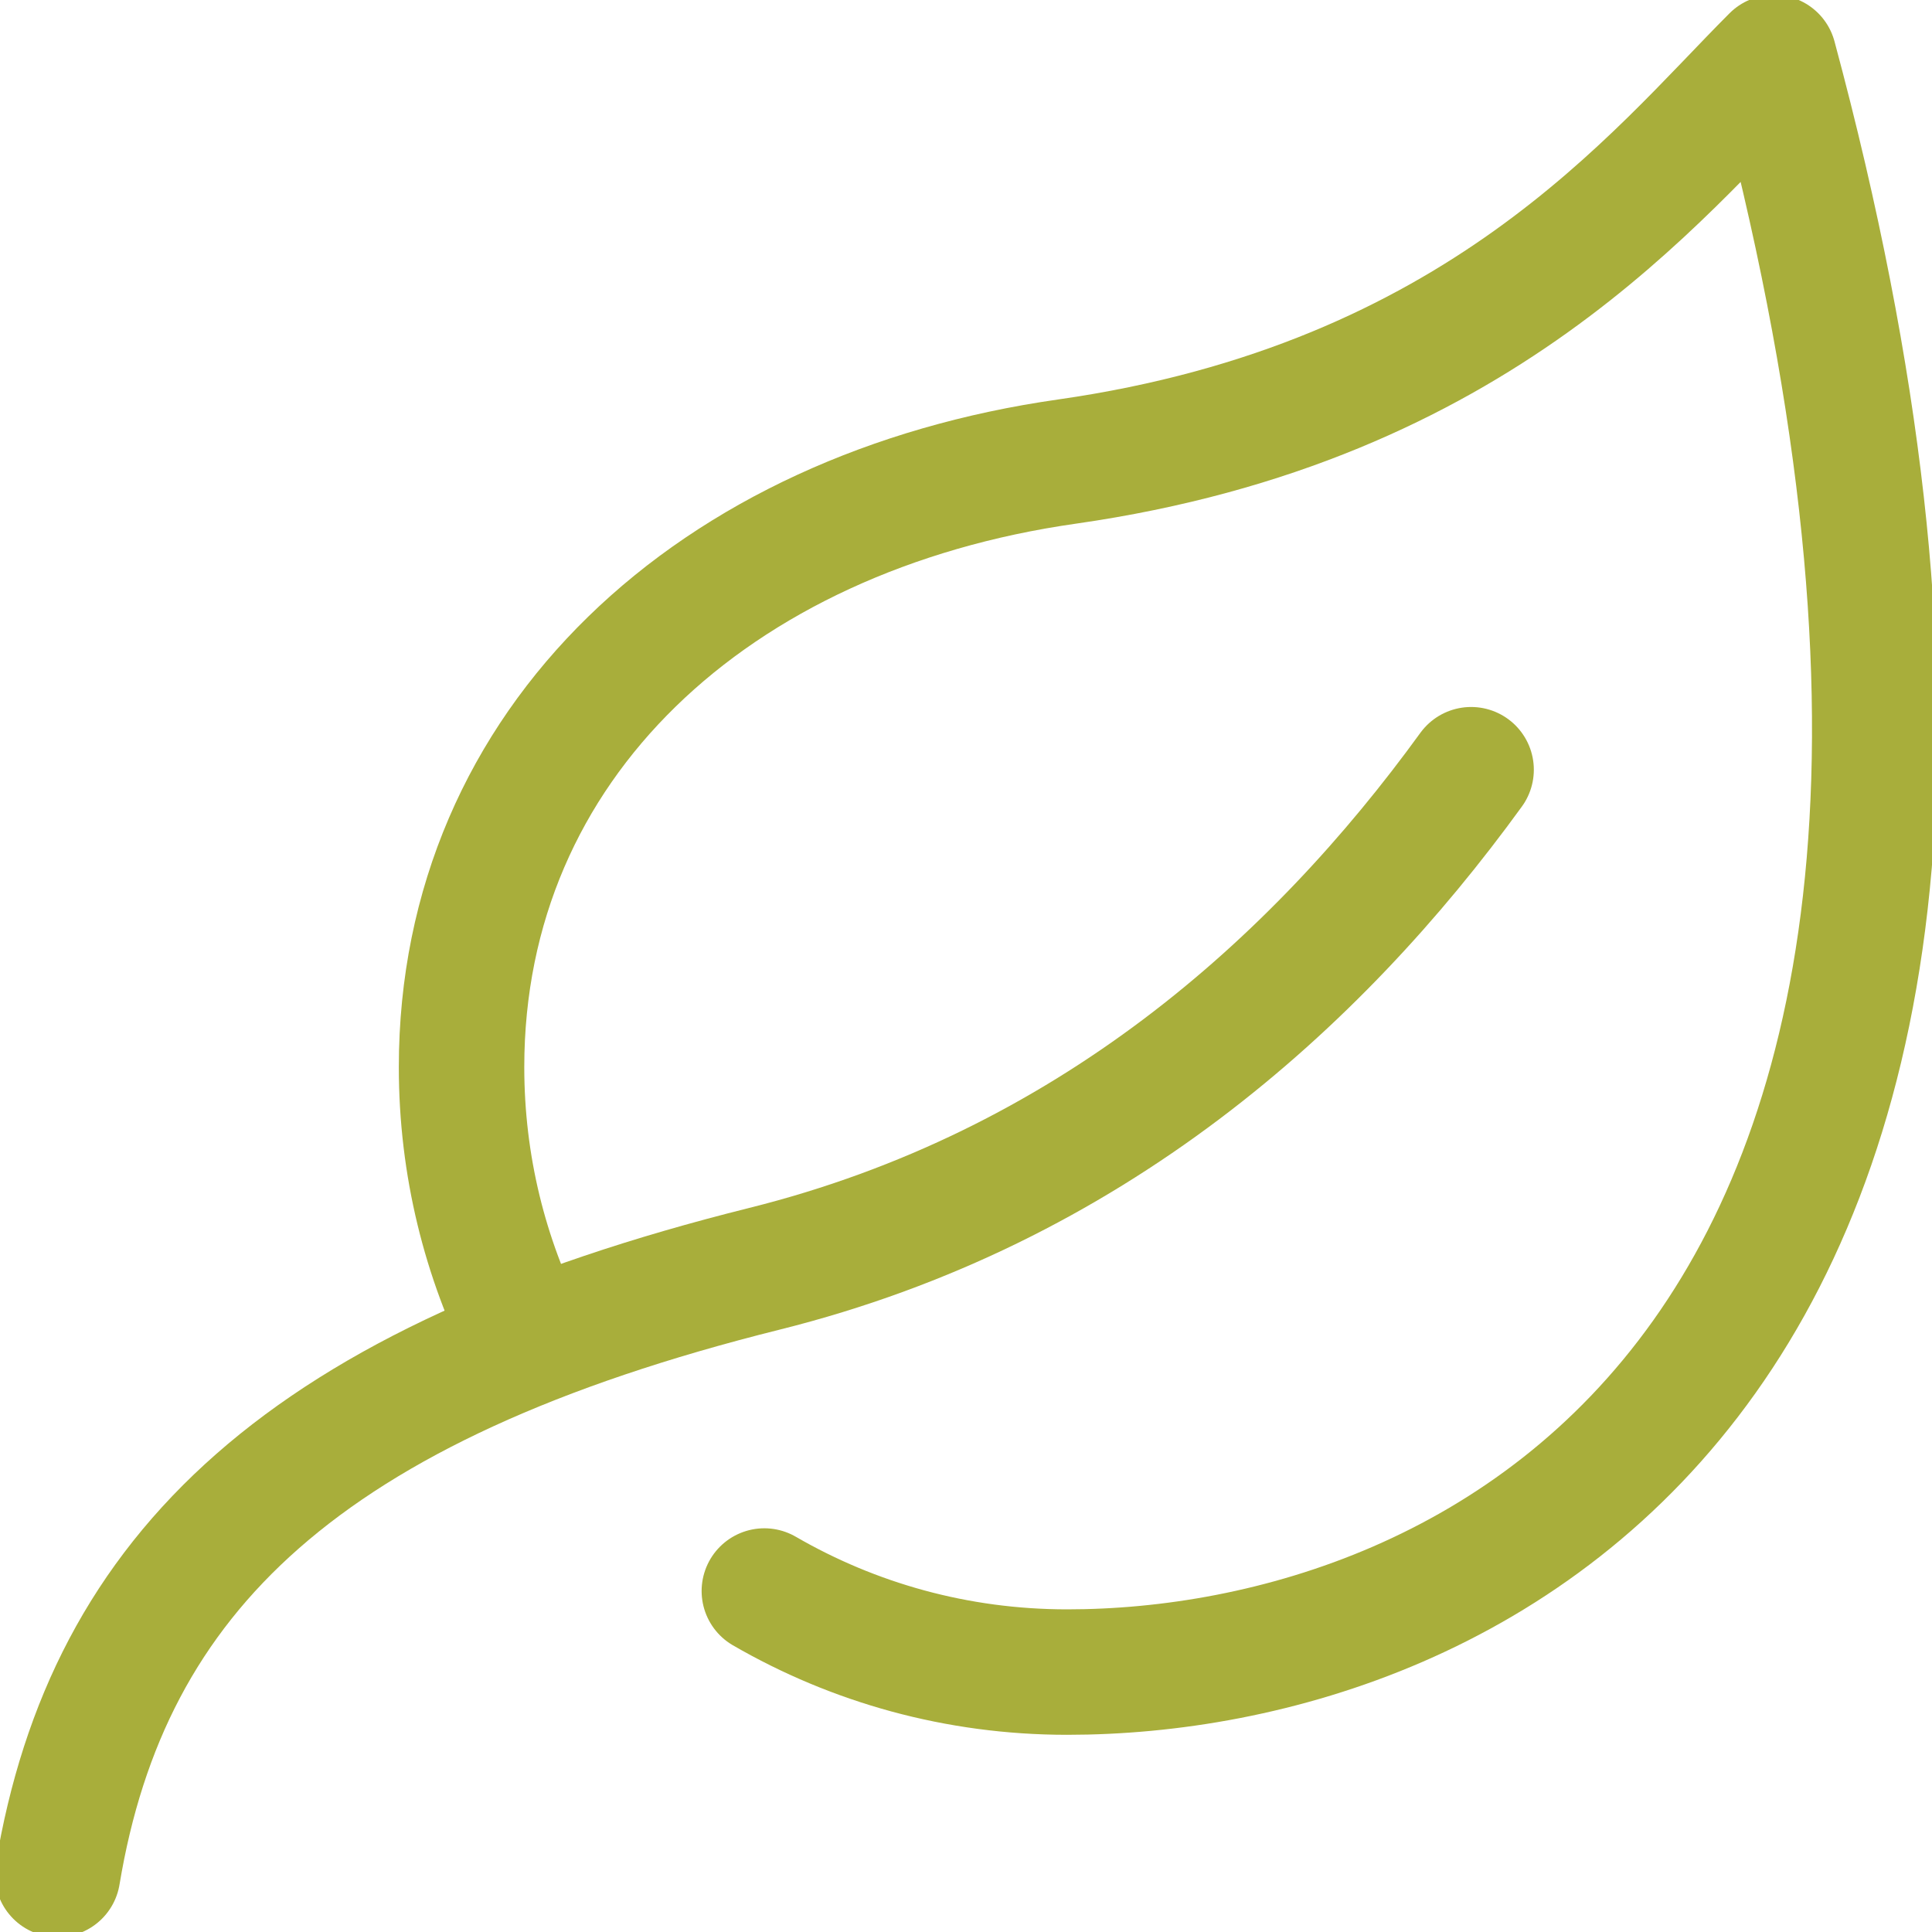
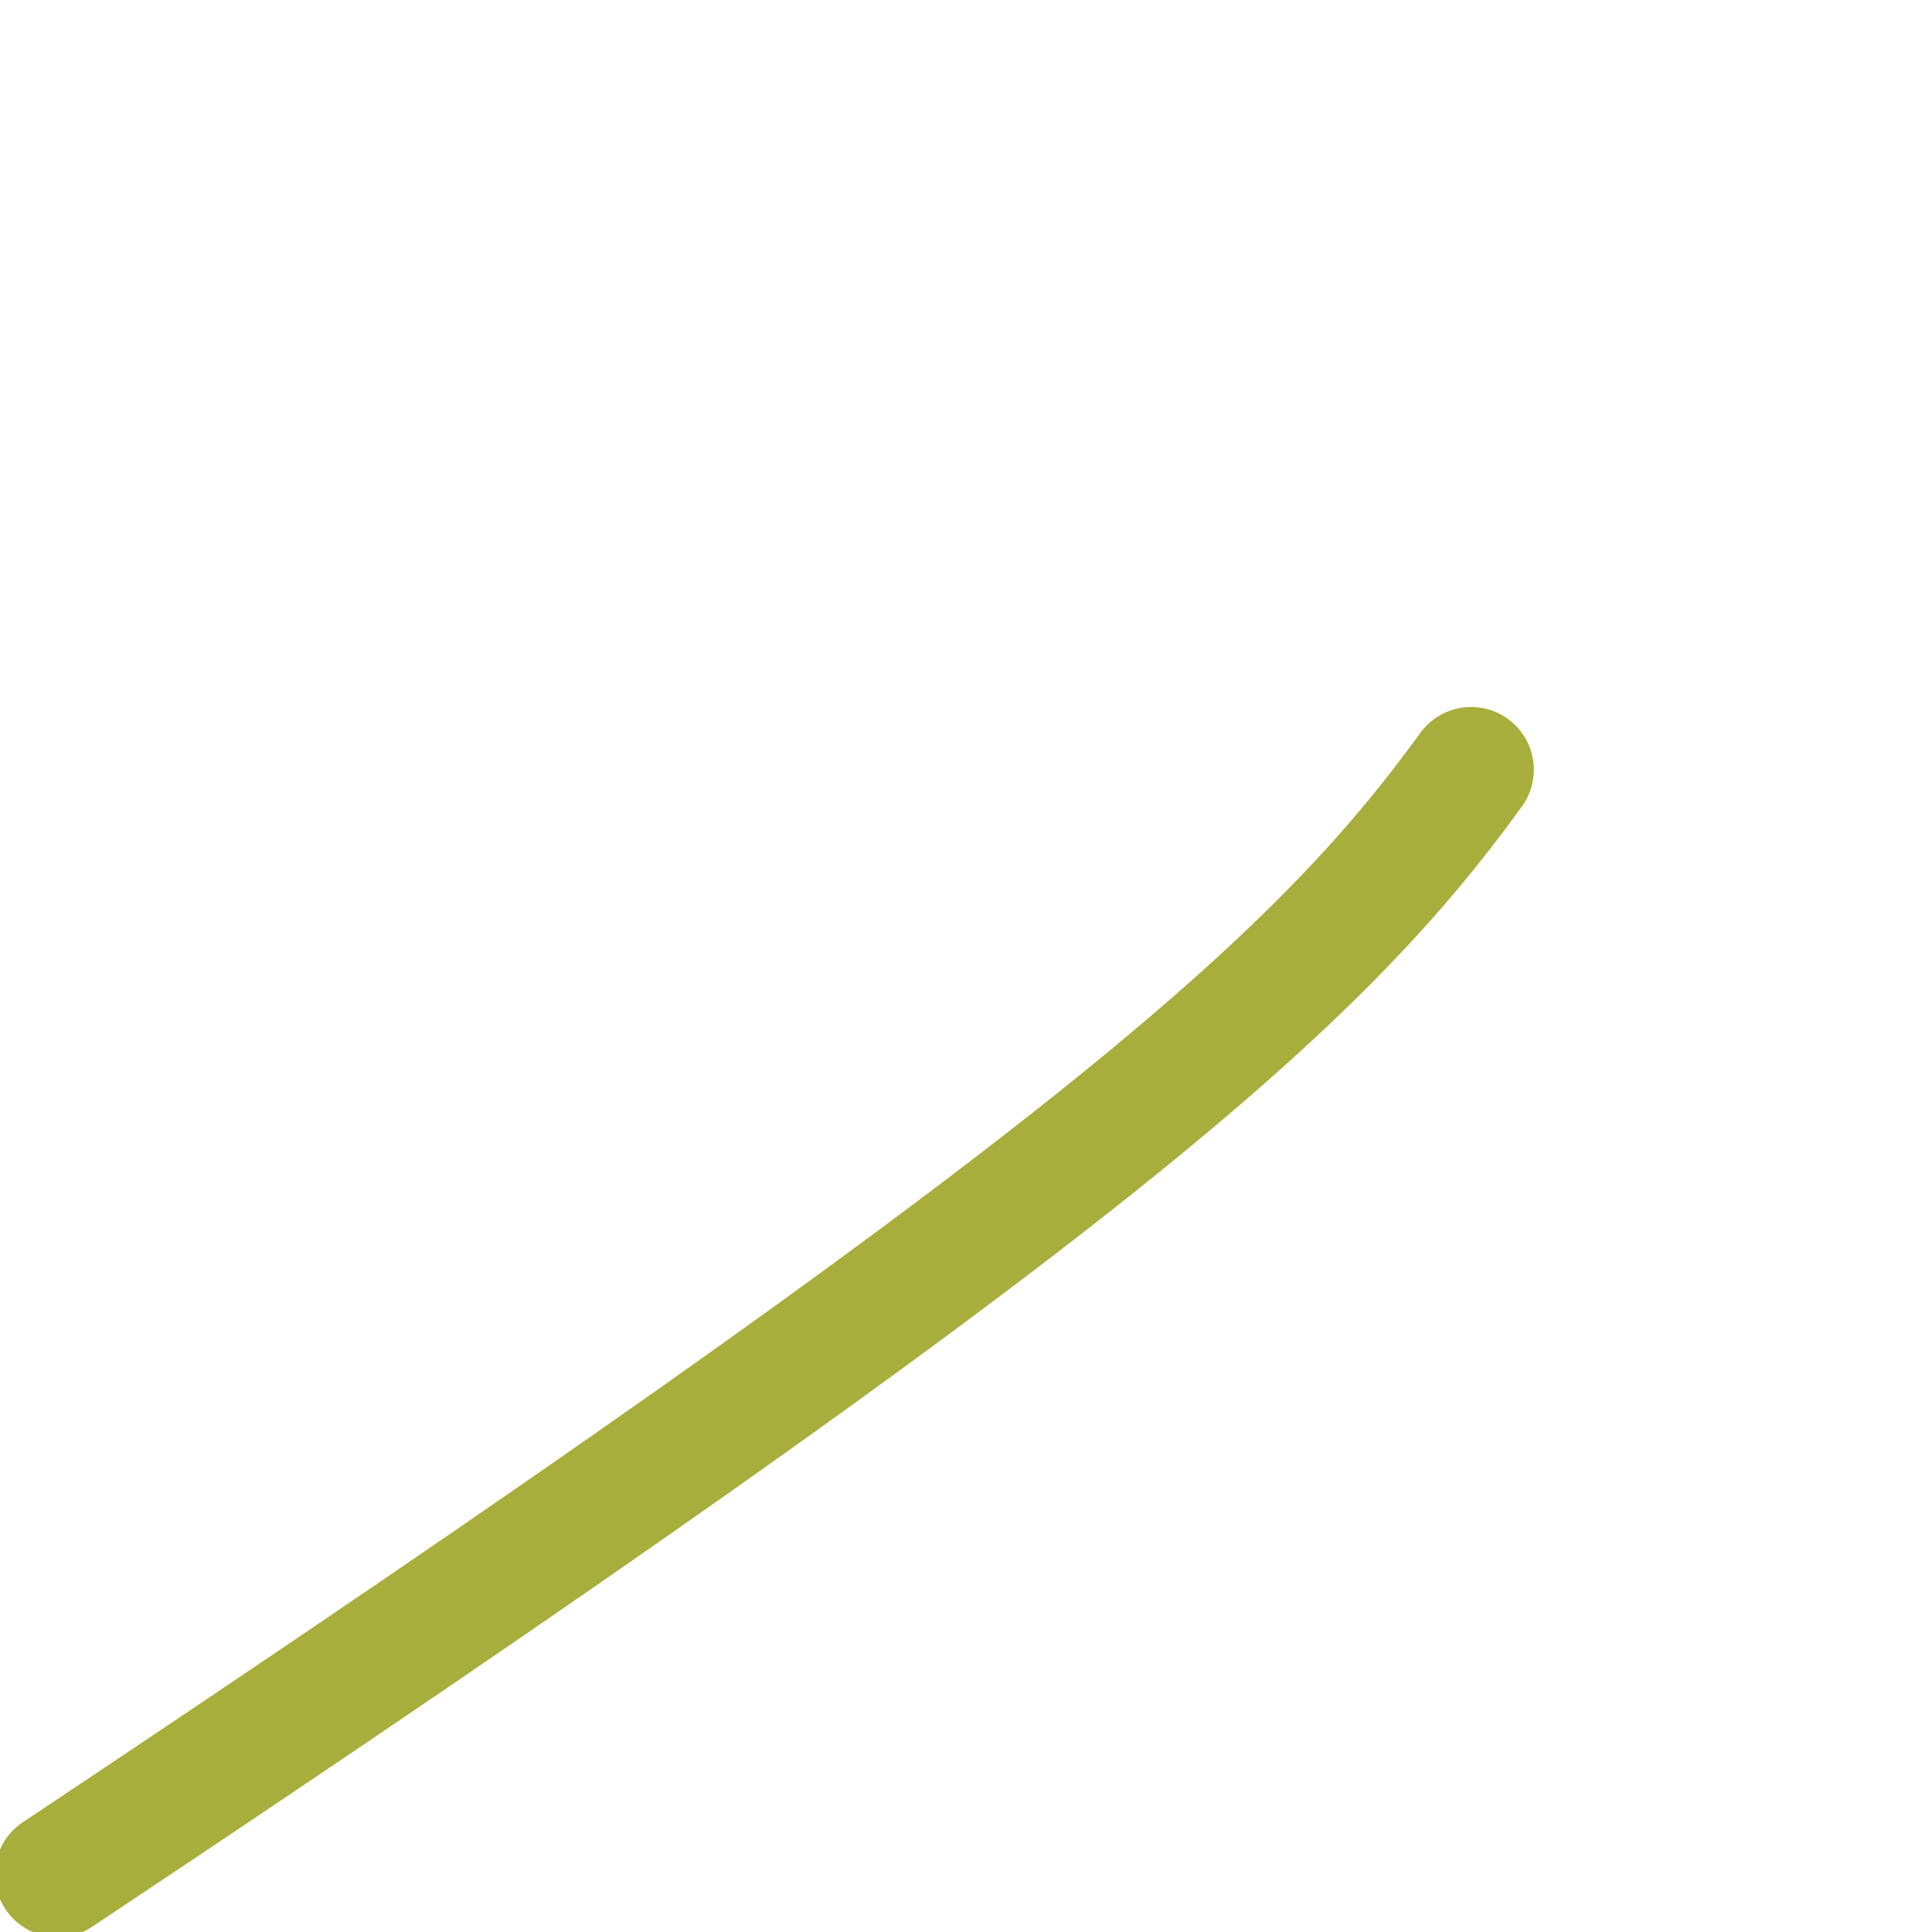
<svg xmlns="http://www.w3.org/2000/svg" fill="none" viewBox="0 0 77 77" height="77" width="77">
  <g clip-path="url(#clip0_626_4569)">
-     <path stroke-linejoin="round" stroke-linecap="round" stroke-width="5" stroke="#A8AE3B" d="M20.985 53.425C19.33 50.141 18.395 46.456 18.395 42.531C18.395 29.609 28.461 20.398 42.531 18.395C58.951 16.046 66 6.995 70.699 2.296C84.769 54.573 58.631 66.641 42.531 66.641C38.126 66.641 34.014 65.466 30.463 63.41" />
-     <path stroke-linecap="round" stroke-miterlimit="21.33" stroke-width="5" stroke="#A8AE3B" d="M2.296 74.704C4.299 62.636 12.175 55.134 30.464 50.568C43.413 47.337 52.437 39.221 58.631 30.677" />
+     <path stroke-linecap="round" stroke-miterlimit="21.33" stroke-width="5" stroke="#A8AE3B" d="M2.296 74.704C43.413 47.337 52.437 39.221 58.631 30.677" />
  </g>
  <defs>
    <clipPath id="clip0_626_4569">
      <rect fill="white" height="77" width="77" />
    </clipPath>
  </defs>
</svg>